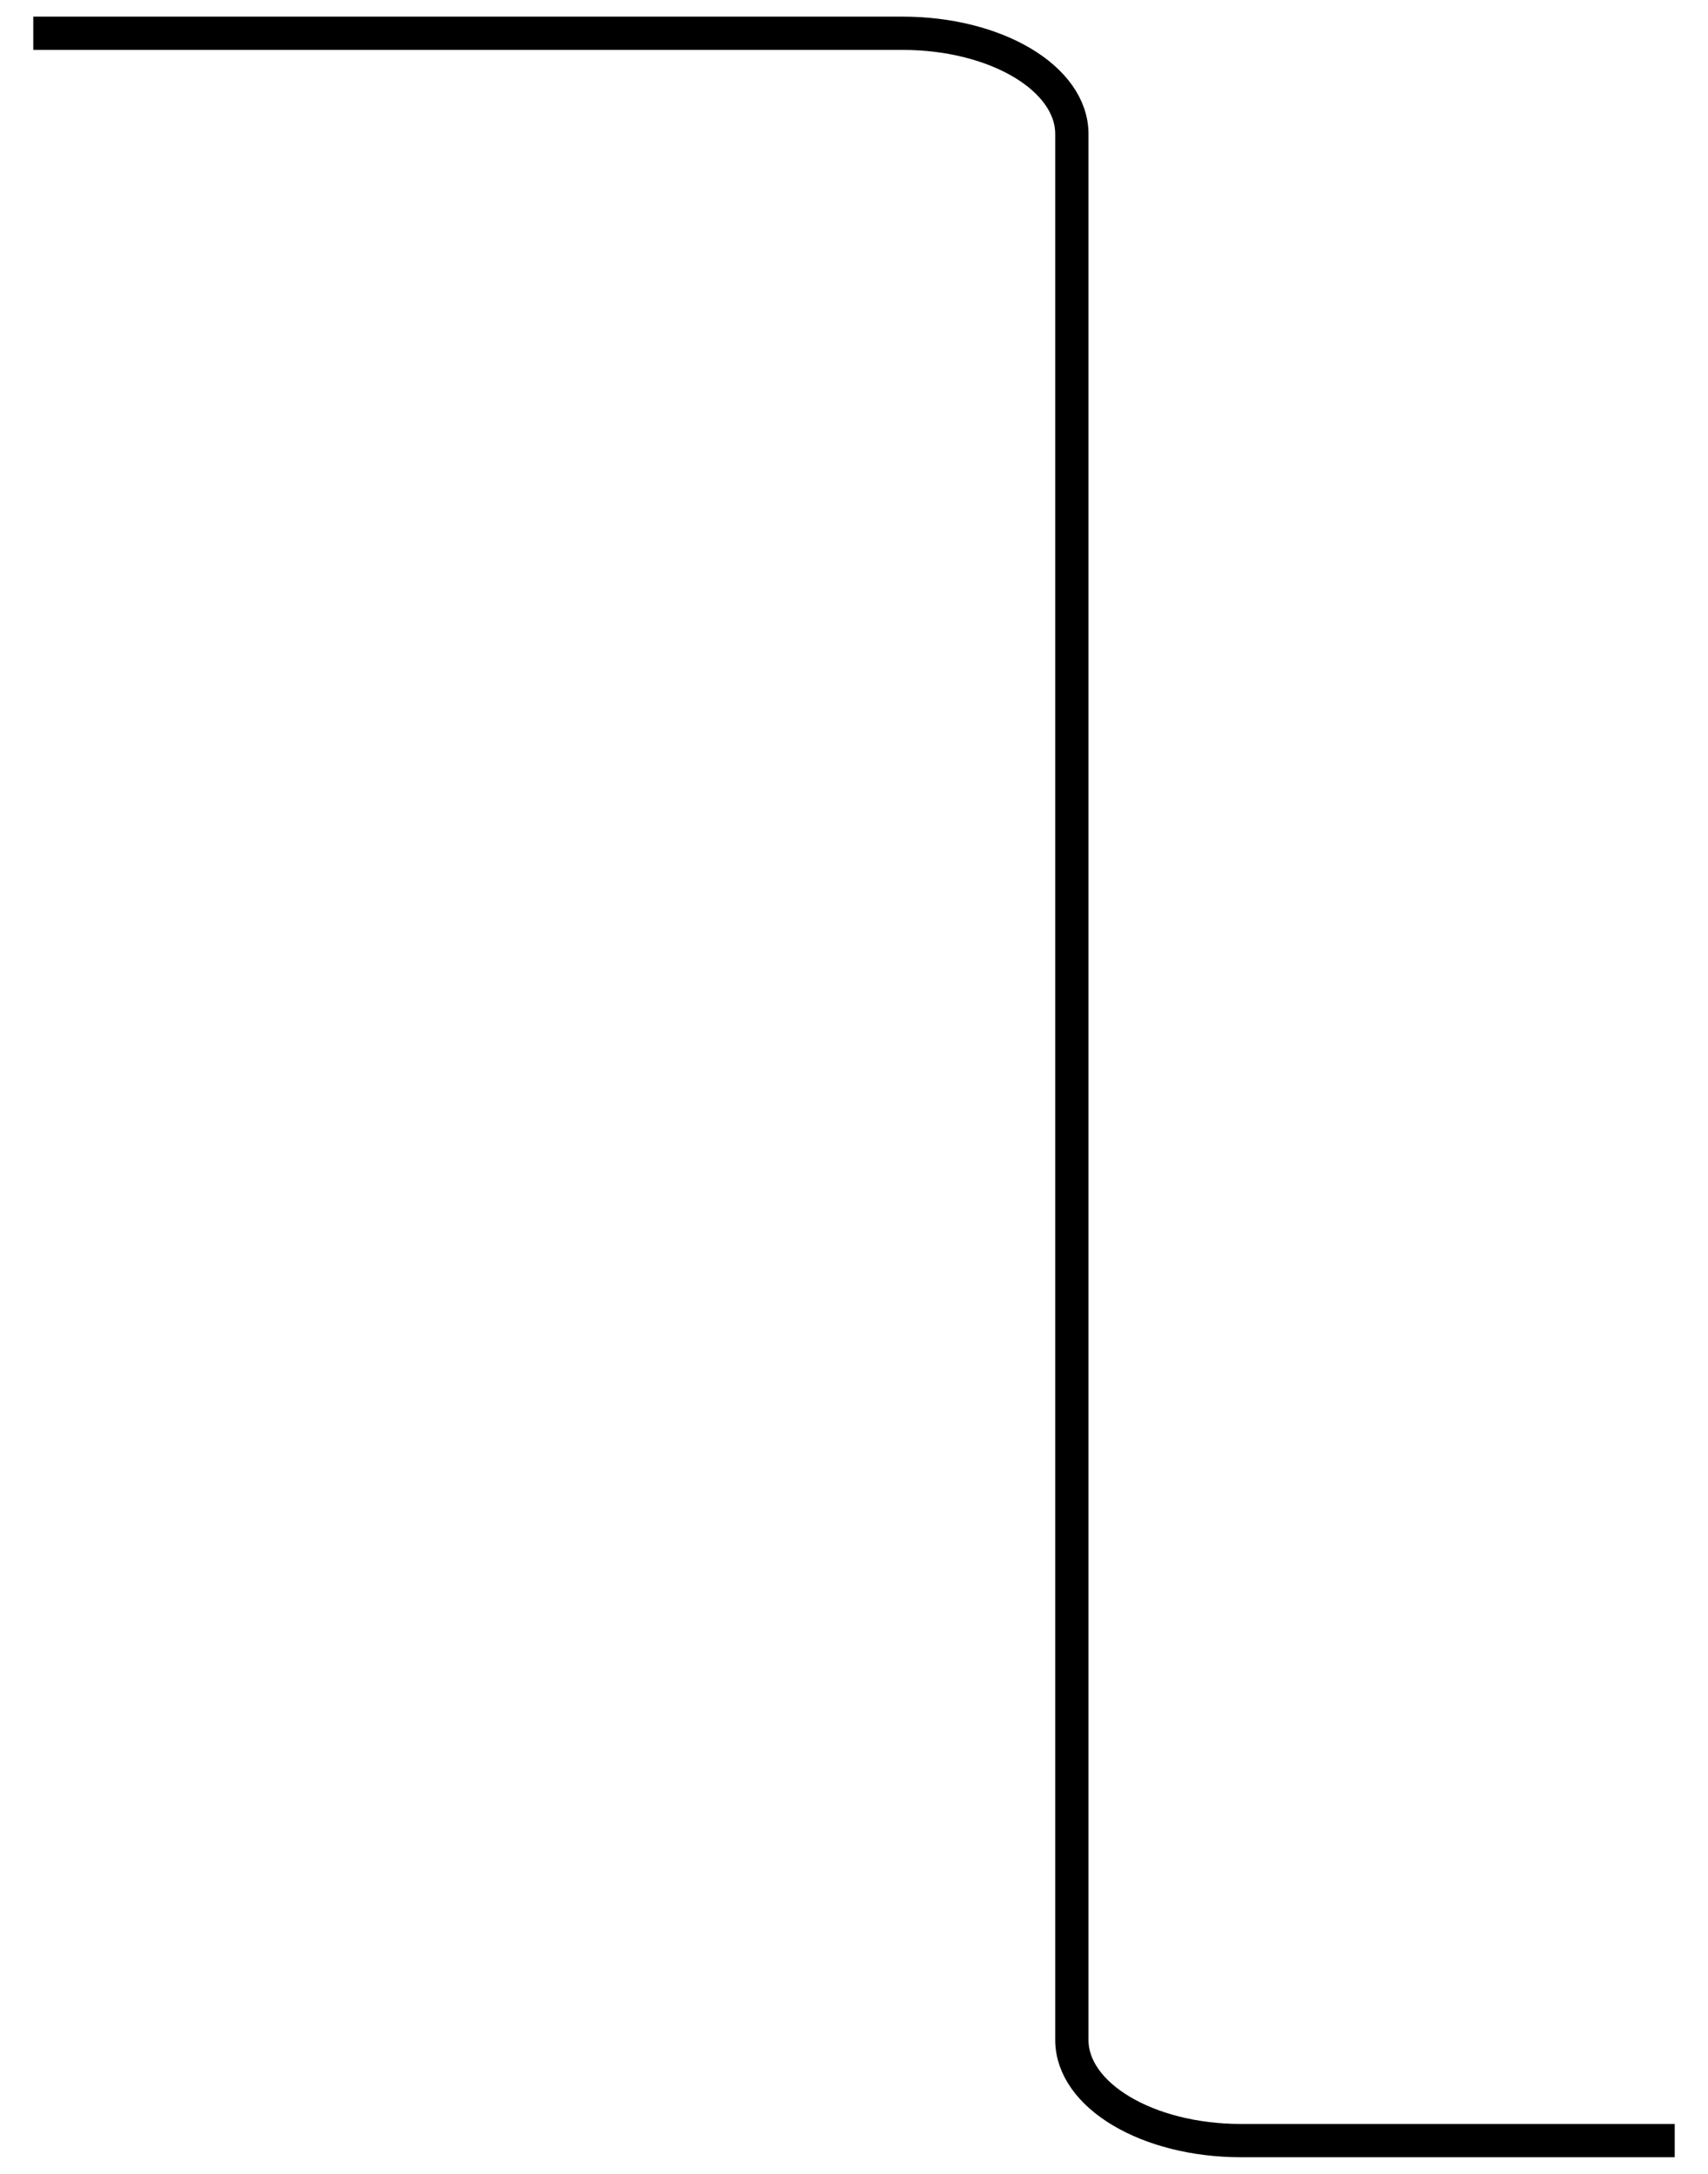
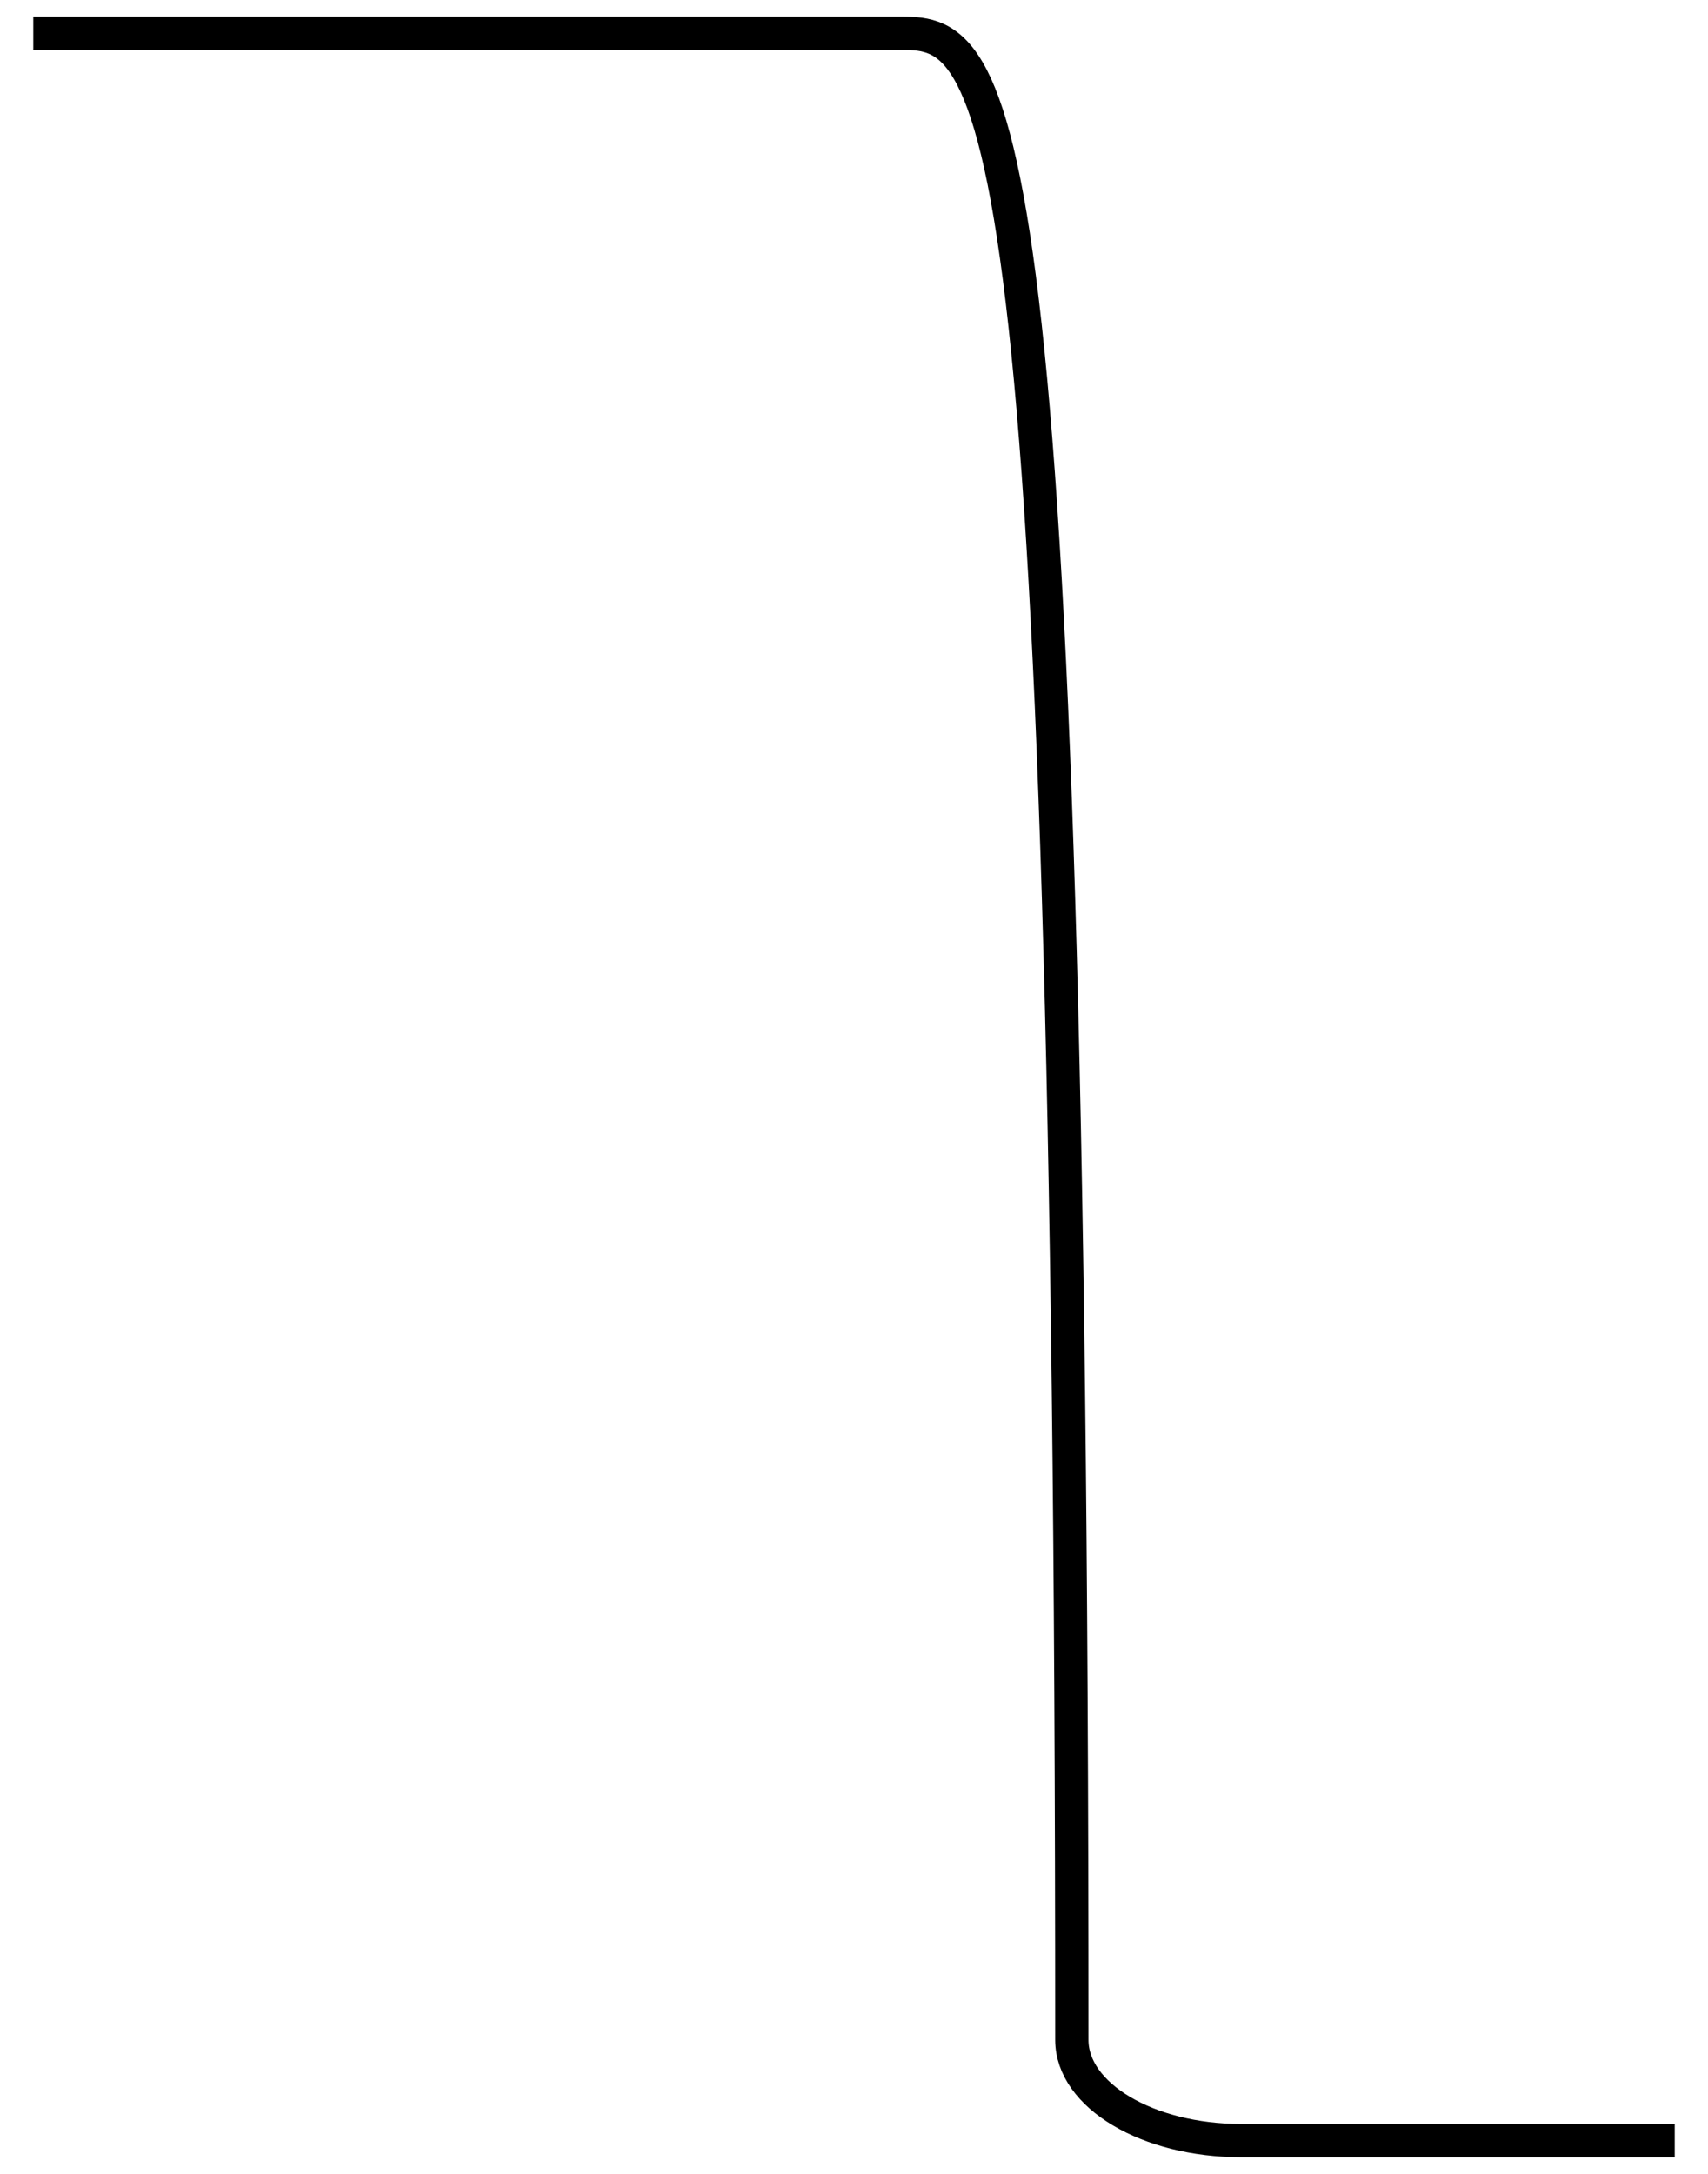
<svg xmlns="http://www.w3.org/2000/svg" viewBox="0 0 77.00 98.00" data-guides="{&quot;vertical&quot;:[],&quot;horizontal&quot;:[]}">
-   <path fill="none" stroke="url(#tSvgGradient16ff0dc77cd)" fill-opacity="1" stroke-width="1.5" stroke-opacity="1" id="tSvgafa73f1844" title="Path 5" d="M75.5 96.5C65.65 96.5 65.8 96.5 55.95 96.5C51.737 96.5 48.321 94.467 48.321 91.96C48.321 42.32 48.321 55.68 48.321 6.04C48.321 3.533 44.906 1.5 40.692 1.5C30.962 1.5 11.231 1.5 1.5 1.5" />
+   <path fill="none" stroke="url(#tSvgGradient16ff0dc77cd)" fill-opacity="1" stroke-width="1.5" stroke-opacity="1" id="tSvgafa73f1844" title="Path 5" d="M75.5 96.5C65.65 96.5 65.8 96.5 55.95 96.5C51.737 96.5 48.321 94.467 48.321 91.96C48.321 3.533 44.906 1.5 40.692 1.5C30.962 1.5 11.231 1.5 1.5 1.5" />
  <defs>
    <linearGradient id="tSvgGradient16ff0dc77cd" x1="69.688" x2="-0.312" y1="108.412" y2="107.53" gradientUnits="userSpaceOnUse" gradientTransform="">
      <stop offset="0.00" stop-color="hsl(186.912,70.16%,48.63%)" stop-opacity="1.00" transform="translate(-6172, -2980)" />
      <stop offset="0.07" stop-color="hsl(186.588,70.04%,48.43%)" stop-opacity="1.00" transform="translate(-6172, -2980)" />
      <stop offset="0.13" stop-color="hsl(185.904,70.61%,48.04%)" stop-opacity="1.00" transform="translate(-6172, -2980)" />
      <stop offset="0.20" stop-color="hsl(184.572,70.95%,47.25%)" stop-opacity="1.00" transform="translate(-6172, -2980)" />
      <stop offset="0.27" stop-color="hsl(182.844,71.91%,46.08%)" stop-opacity="1.00" transform="translate(-6172, -2980)" />
      <stop offset="0.33" stop-color="hsl(180,73.45%,44.31%)" stop-opacity="1.00" transform="translate(-6172, -2980)" />
      <stop offset="0.40" stop-color="hsl(177.192,76%,44.12%)" stop-opacity="1.00" transform="translate(-6172, -2980)" />
      <stop offset="0.47" stop-color="hsl(174.204,78.57%,43.92%)" stop-opacity="1.00" transform="translate(-6172, -2980)" />
      <stop offset="0.53" stop-color="hsl(171.144,82.06%,43.73%)" stop-opacity="1.00" transform="translate(-6172, -2980)" />
      <stop offset="0.60" stop-color="hsl(168.516,84.68%,43.53%)" stop-opacity="1.00" transform="translate(-6172, -2980)" />
      <stop offset="0.67" stop-color="hsl(166.32,87.33%,43.33%)" stop-opacity="1.00" transform="translate(-6172, -2980)" />
      <stop offset="0.73" stop-color="hsl(164.232,90%,43.14%)" stop-opacity="1.00" transform="translate(-6172, -2980)" />
      <stop offset="0.80" stop-color="hsl(162.972,91.78%,42.94%)" stop-opacity="1.00" transform="translate(-6172, -2980)" />
      <stop offset="0.87" stop-color="hsl(161.964,92.69%,42.94%)" stop-opacity="1.00" transform="translate(-6172, -2980)" />
      <stop offset="0.93" stop-color="hsl(161.568,93.61%,42.94%)" stop-opacity="1.00" transform="translate(-6172, -2980)" />
      <stop offset="1.00" stop-color="hsl(161.28,93.61%,42.94%)" stop-opacity="1.00" transform="translate(-6172, -2980)" />
    </linearGradient>
  </defs>
</svg>